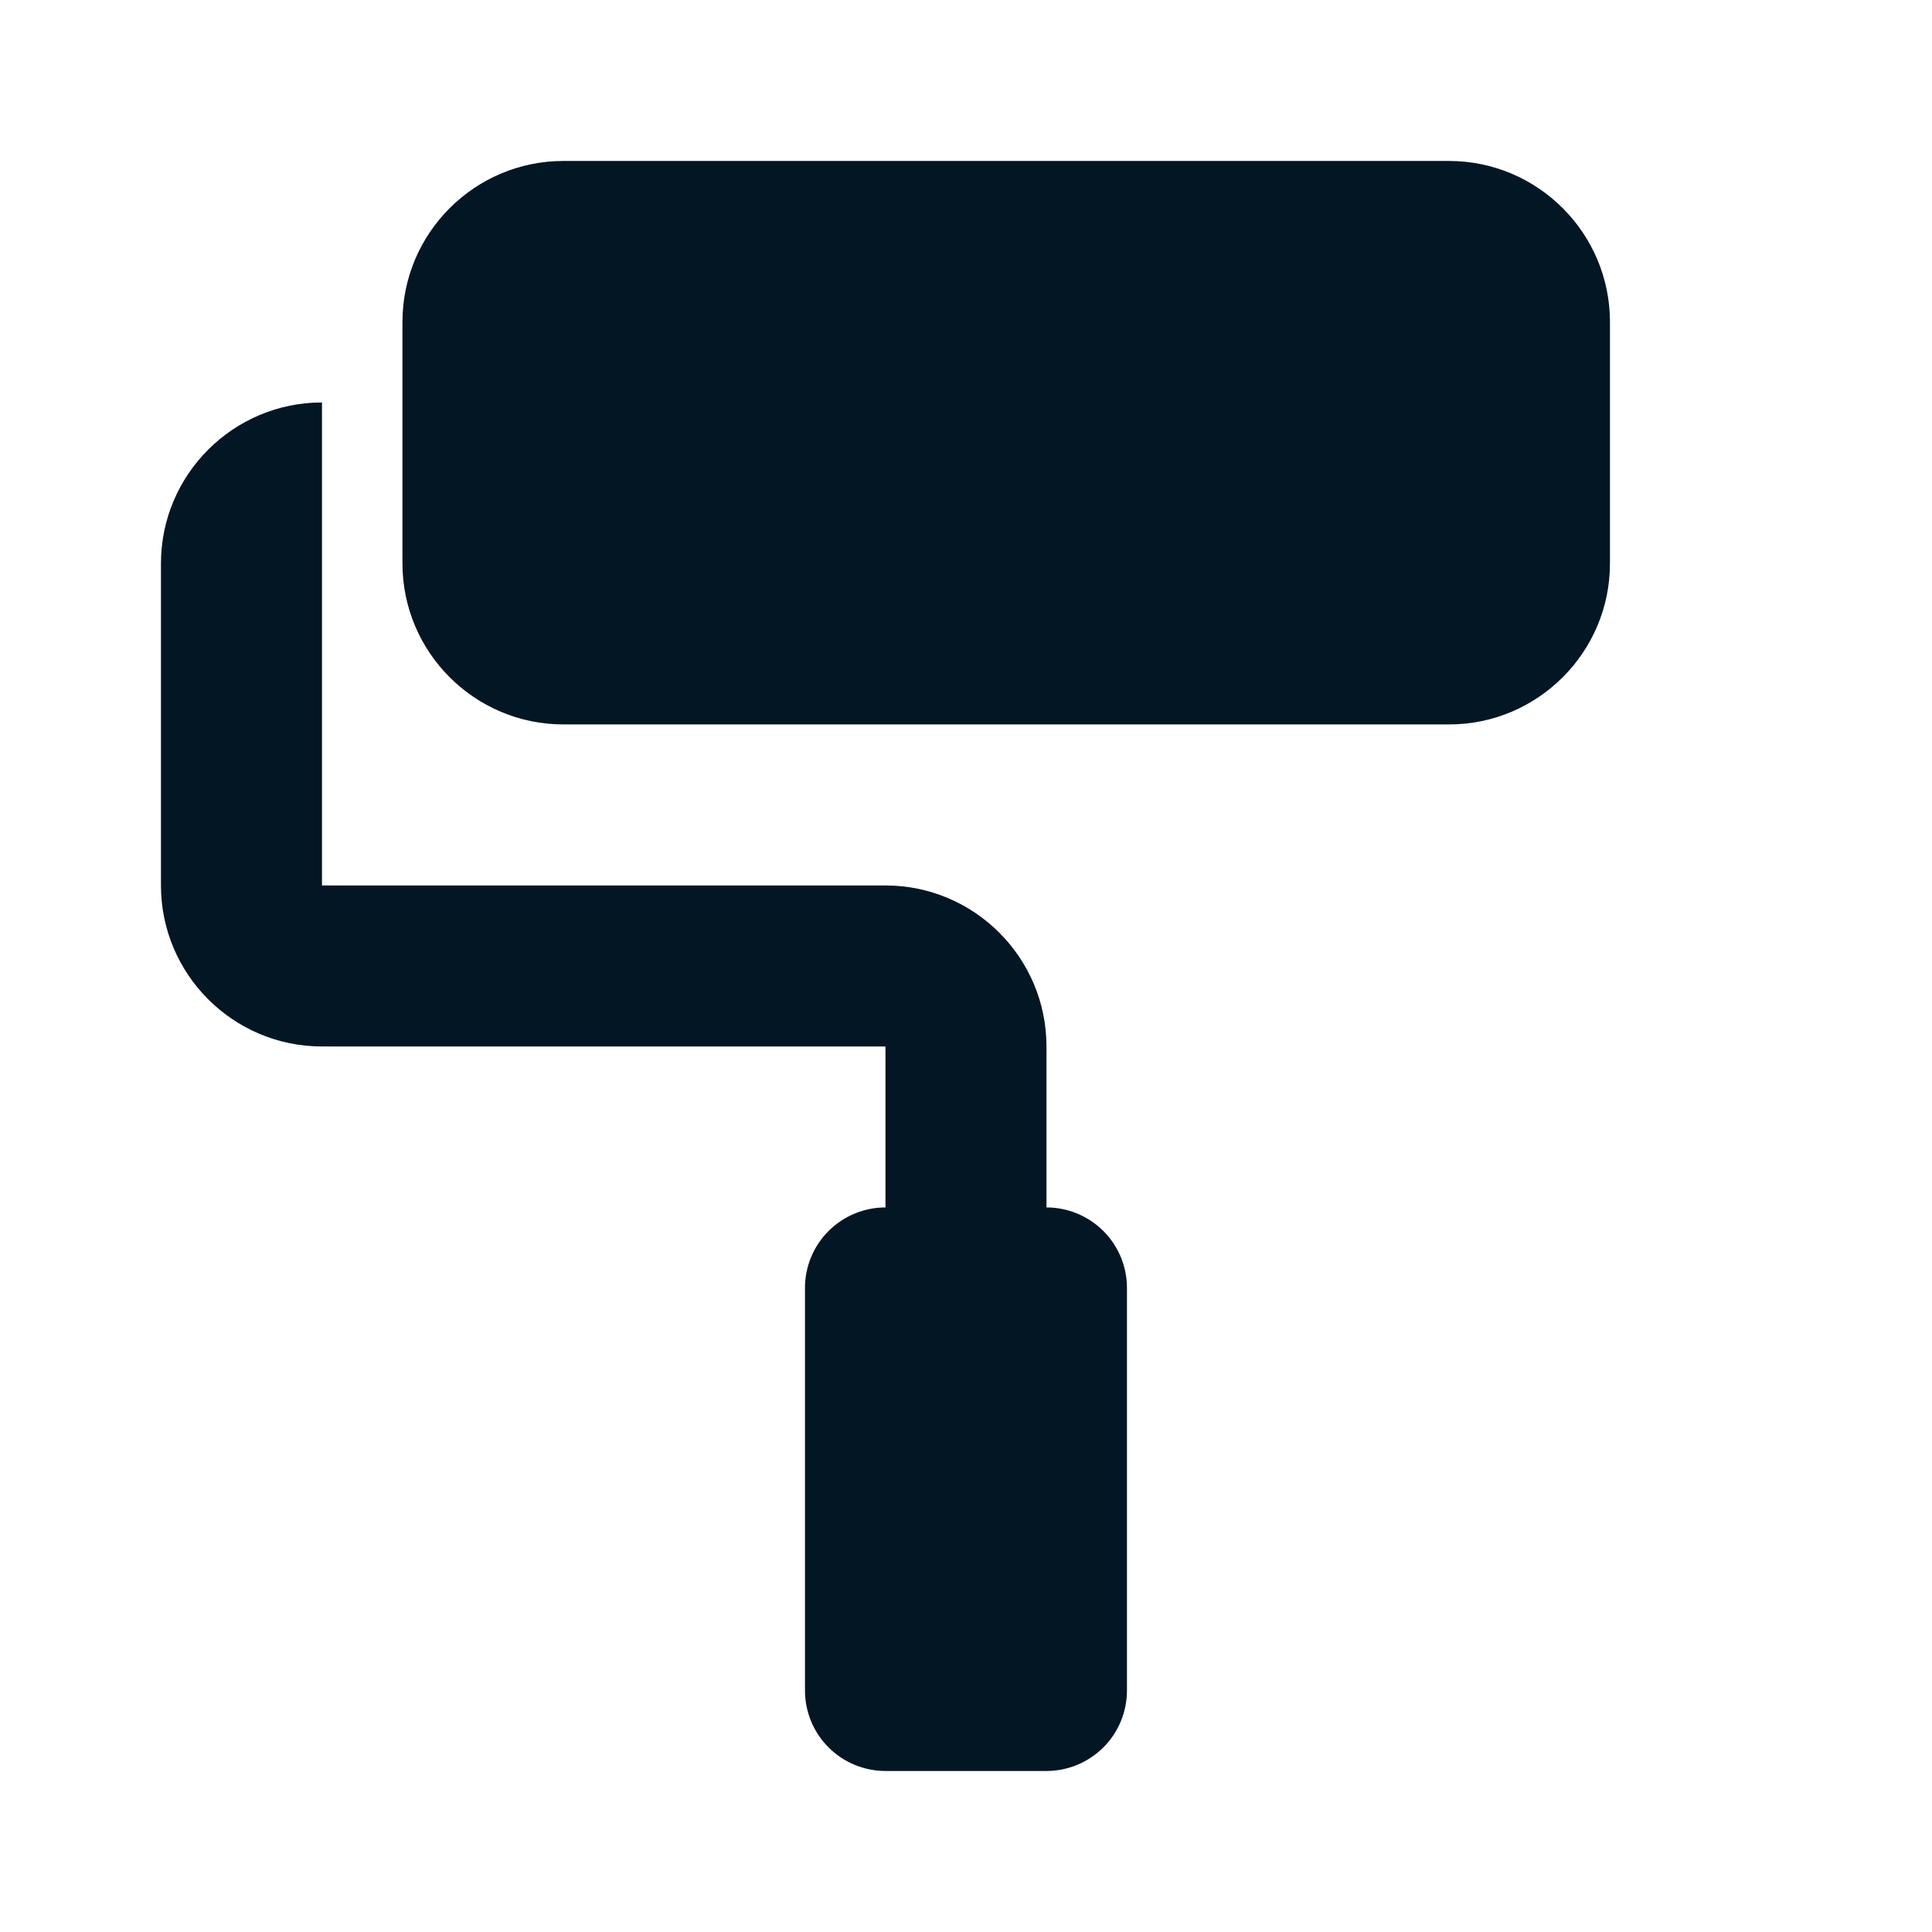
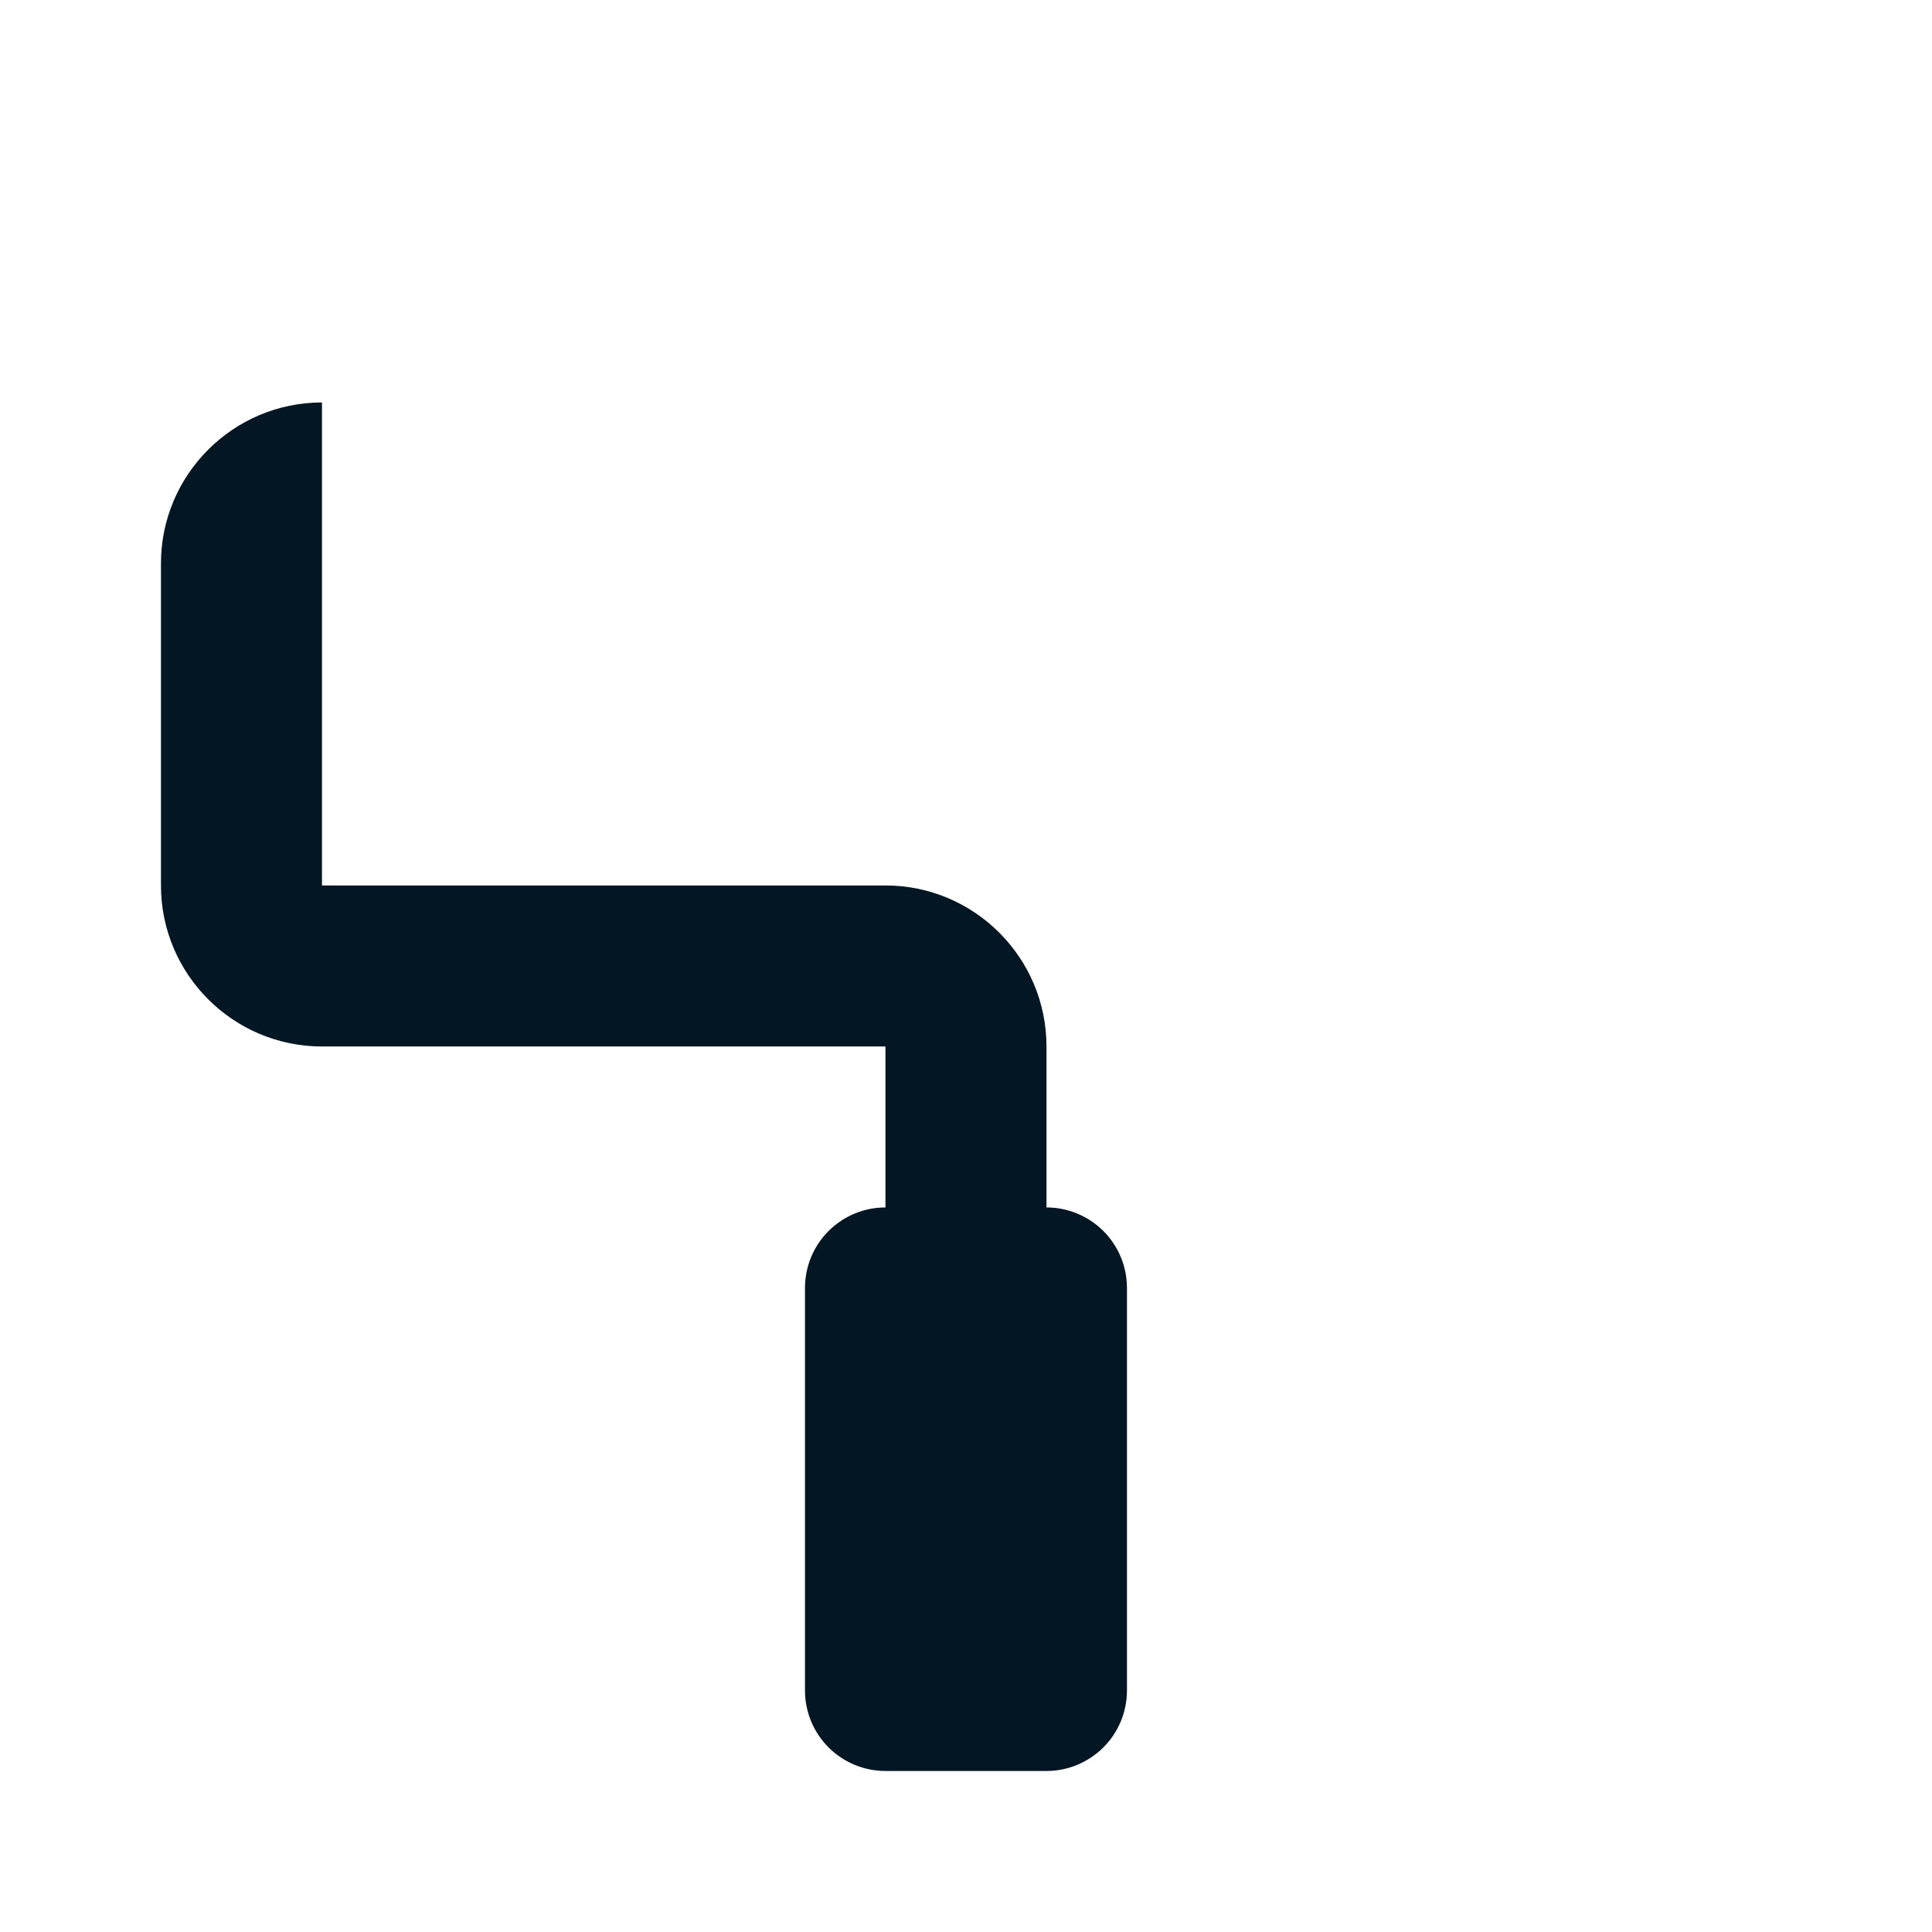
<svg xmlns="http://www.w3.org/2000/svg" width="32" height="32" viewBox="0 0 32 32" fill="none">
-   <path d="M23.999 2.666H9.333C7.862 2.666 6.666 3.862 6.666 5.333V9.333C6.666 10.803 7.862 11.999 9.333 11.999H23.999C25.47 11.999 26.666 10.803 26.666 9.333V5.333C26.666 3.862 25.47 2.666 23.999 2.666Z" fill="#021623" />
  <path d="M17.333 19.999V17.333C17.333 15.862 16.137 14.666 14.666 14.666H5.333V6.666C3.862 6.666 2.666 7.862 2.666 9.333V14.666C2.666 16.137 3.862 17.333 5.333 17.333H14.666V19.999C14.312 19.999 13.973 20.14 13.723 20.39C13.473 20.64 13.333 20.979 13.333 21.333V27.999C13.333 28.353 13.473 28.692 13.723 28.942C13.973 29.192 14.312 29.333 14.666 29.333H17.333C17.686 29.333 18.025 29.192 18.276 28.942C18.526 28.692 18.666 28.353 18.666 27.999V21.333C18.666 20.979 18.526 20.64 18.276 20.39C18.025 20.14 17.686 19.999 17.333 19.999Z" fill="#021623" />
</svg>